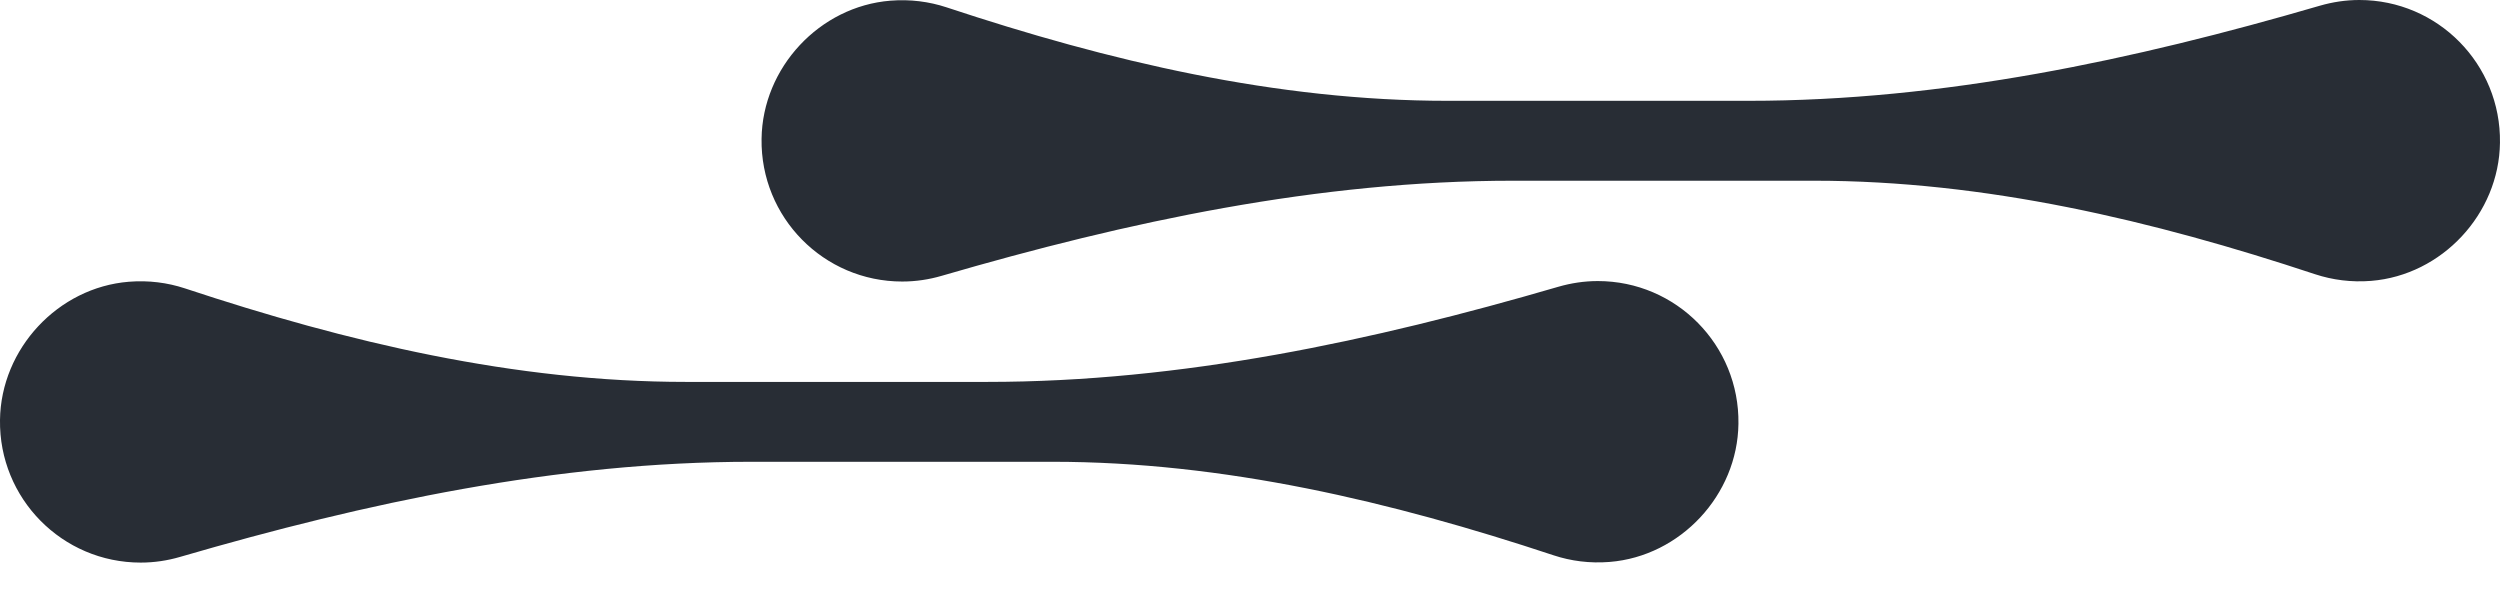
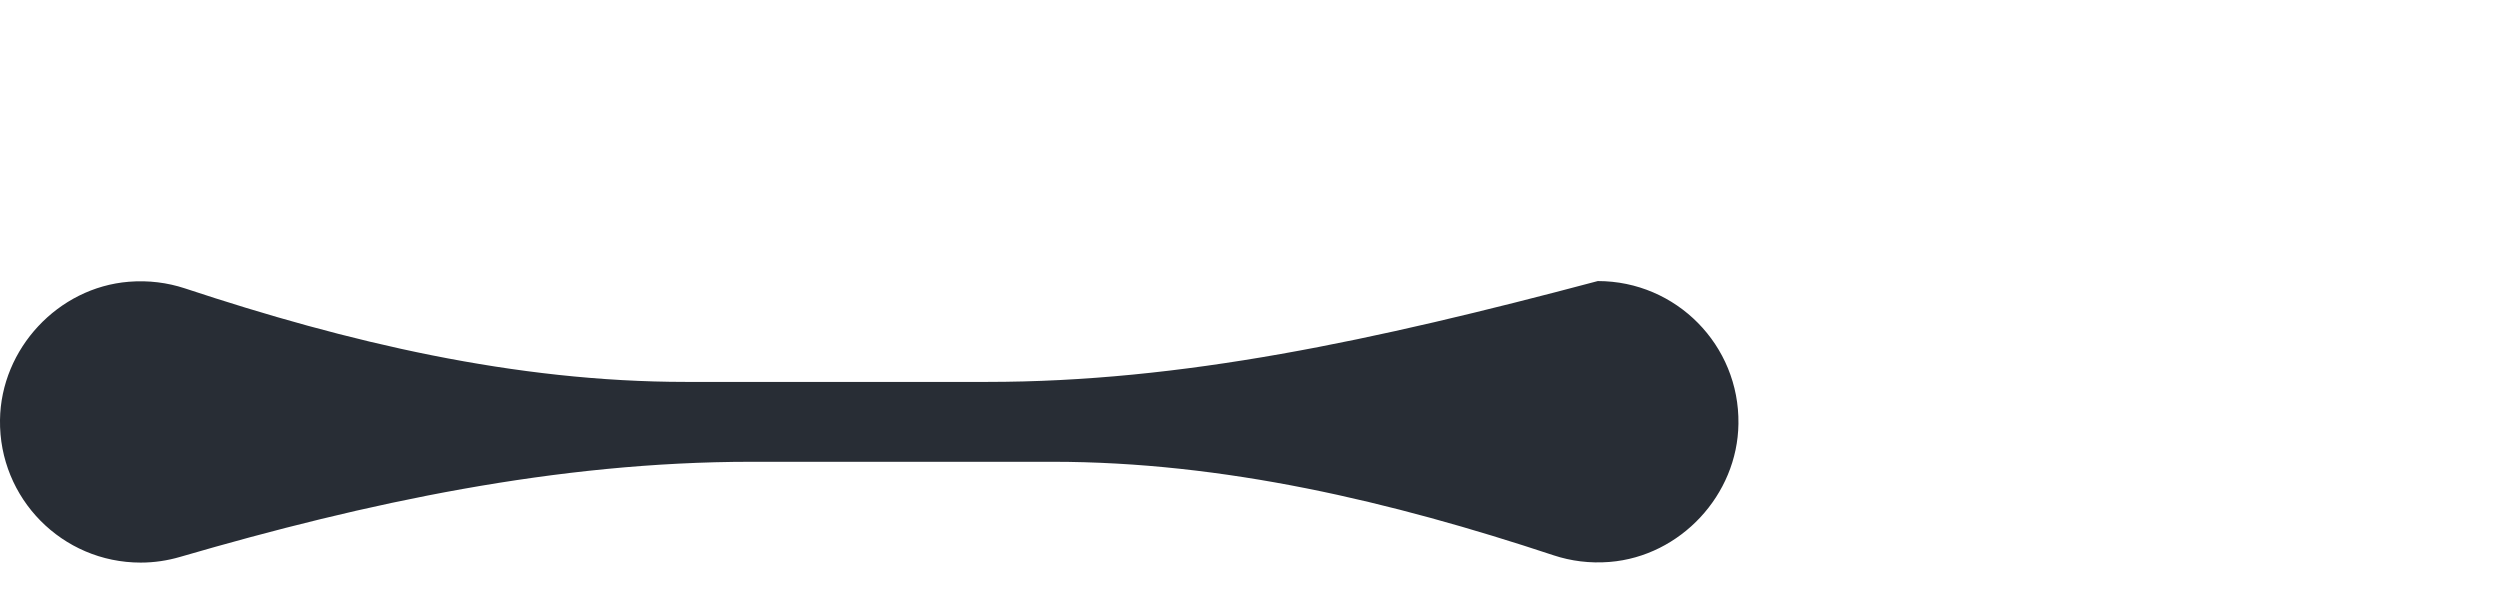
<svg xmlns="http://www.w3.org/2000/svg" width="80" height="19" viewBox="0 0 80 19" fill="none">
-   <path d="M24.043 14.777H33.678C39.163 14.777 44.508 16.044 49.716 17.77C50.269 17.953 50.874 18.033 51.508 17.982C53.773 17.8 55.601 15.84 55.63 13.561C55.666 11.048 53.642 8.994 51.129 8.994C50.692 8.994 50.269 9.06 49.869 9.176C43.897 10.917 37.808 12.221 31.588 12.221H21.952C16.468 12.221 11.122 10.953 5.914 9.227C5.361 9.045 4.756 8.965 4.123 9.016C1.858 9.198 0.03 11.157 0 13.437C-0.036 15.95 1.989 18.003 4.502 18.003C4.939 18.003 5.361 17.938 5.762 17.821C11.734 16.081 17.823 14.777 24.043 14.777Z" fill="#282D35" />
-   <path d="M48.412 5.783H58.047C63.532 5.783 68.877 7.05 74.085 8.776C74.639 8.958 75.243 9.039 75.877 8.988C78.142 8.805 79.97 6.846 79.999 4.567C80.035 2.054 78.011 0 75.498 0C75.061 0 74.639 0.066 74.238 0.182C68.266 1.923 62.177 3.226 55.957 3.226H46.321C40.837 3.226 35.491 1.959 30.284 0.233C29.73 0.051 29.126 -0.029 28.492 0.022C26.227 0.204 24.399 2.163 24.37 4.443C24.333 6.955 26.358 9.009 28.871 9.009C29.308 9.009 29.73 8.944 30.131 8.827C36.103 7.087 42.192 5.783 48.412 5.783Z" fill="#282D35" />
+   <path d="M24.043 14.777H33.678C39.163 14.777 44.508 16.044 49.716 17.77C50.269 17.953 50.874 18.033 51.508 17.982C53.773 17.8 55.601 15.84 55.63 13.561C55.666 11.048 53.642 8.994 51.129 8.994C43.897 10.917 37.808 12.221 31.588 12.221H21.952C16.468 12.221 11.122 10.953 5.914 9.227C5.361 9.045 4.756 8.965 4.123 9.016C1.858 9.198 0.03 11.157 0 13.437C-0.036 15.95 1.989 18.003 4.502 18.003C4.939 18.003 5.361 17.938 5.762 17.821C11.734 16.081 17.823 14.777 24.043 14.777Z" fill="#282D35" />
</svg>